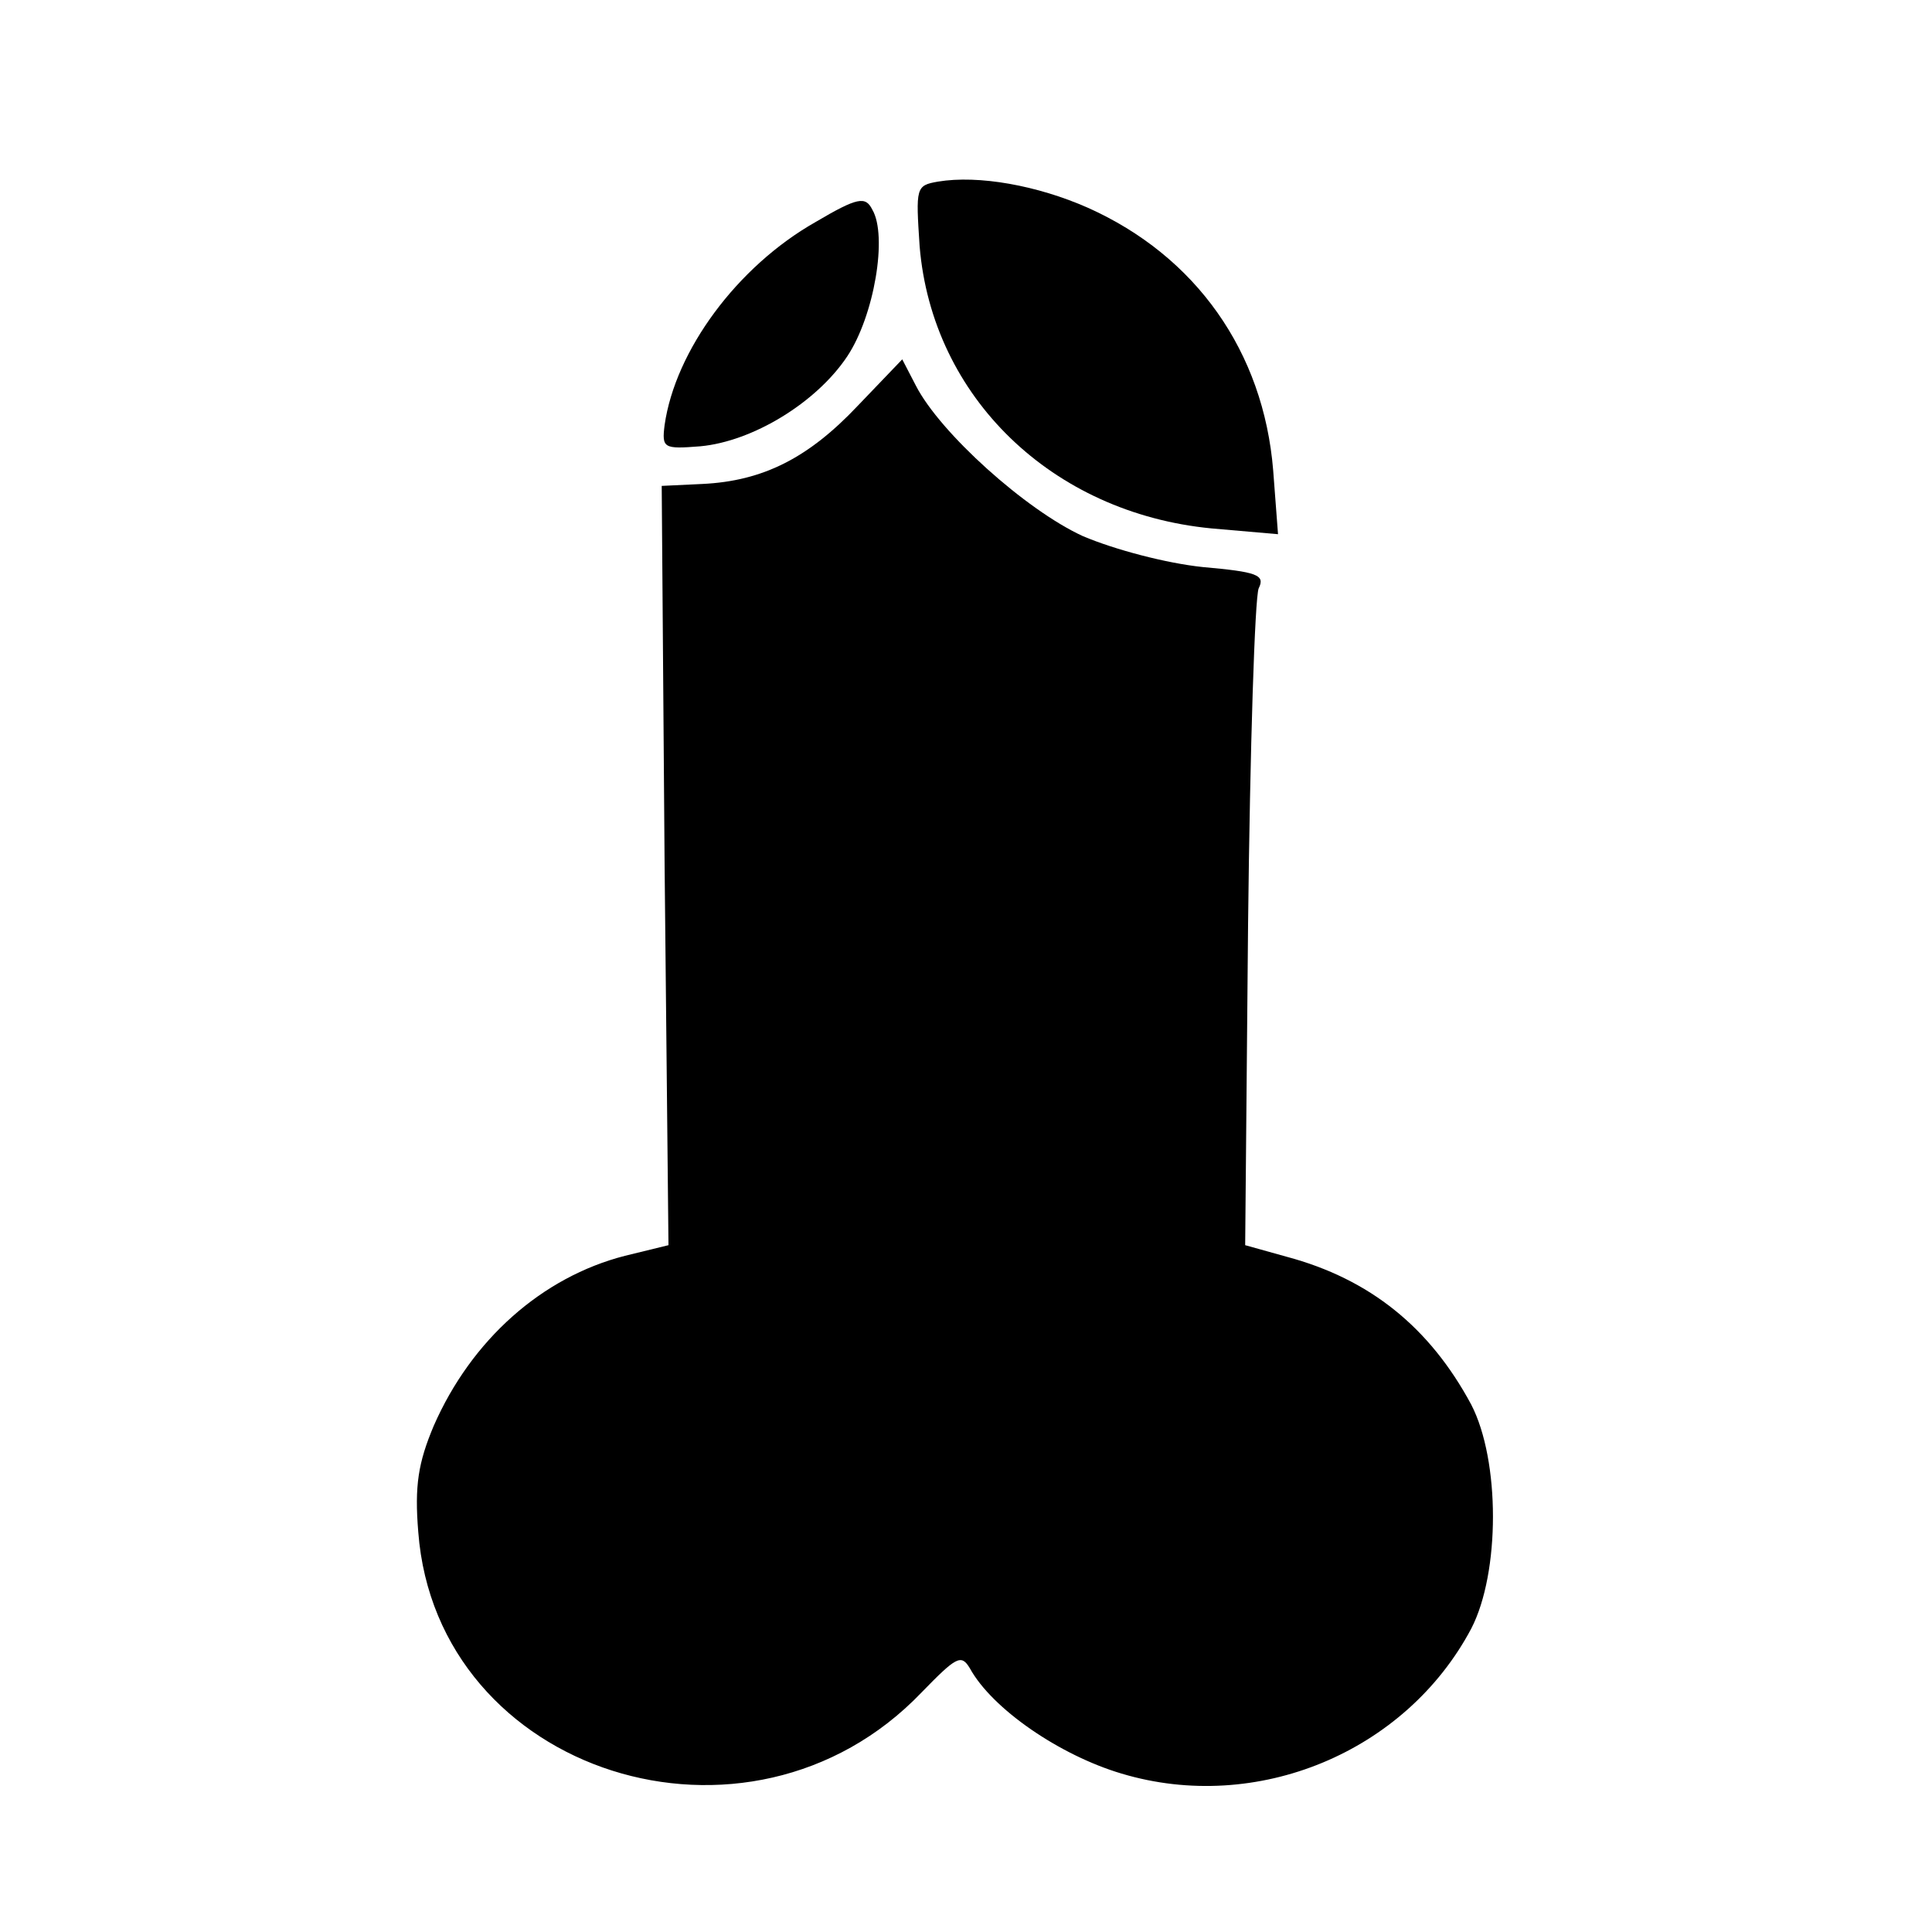
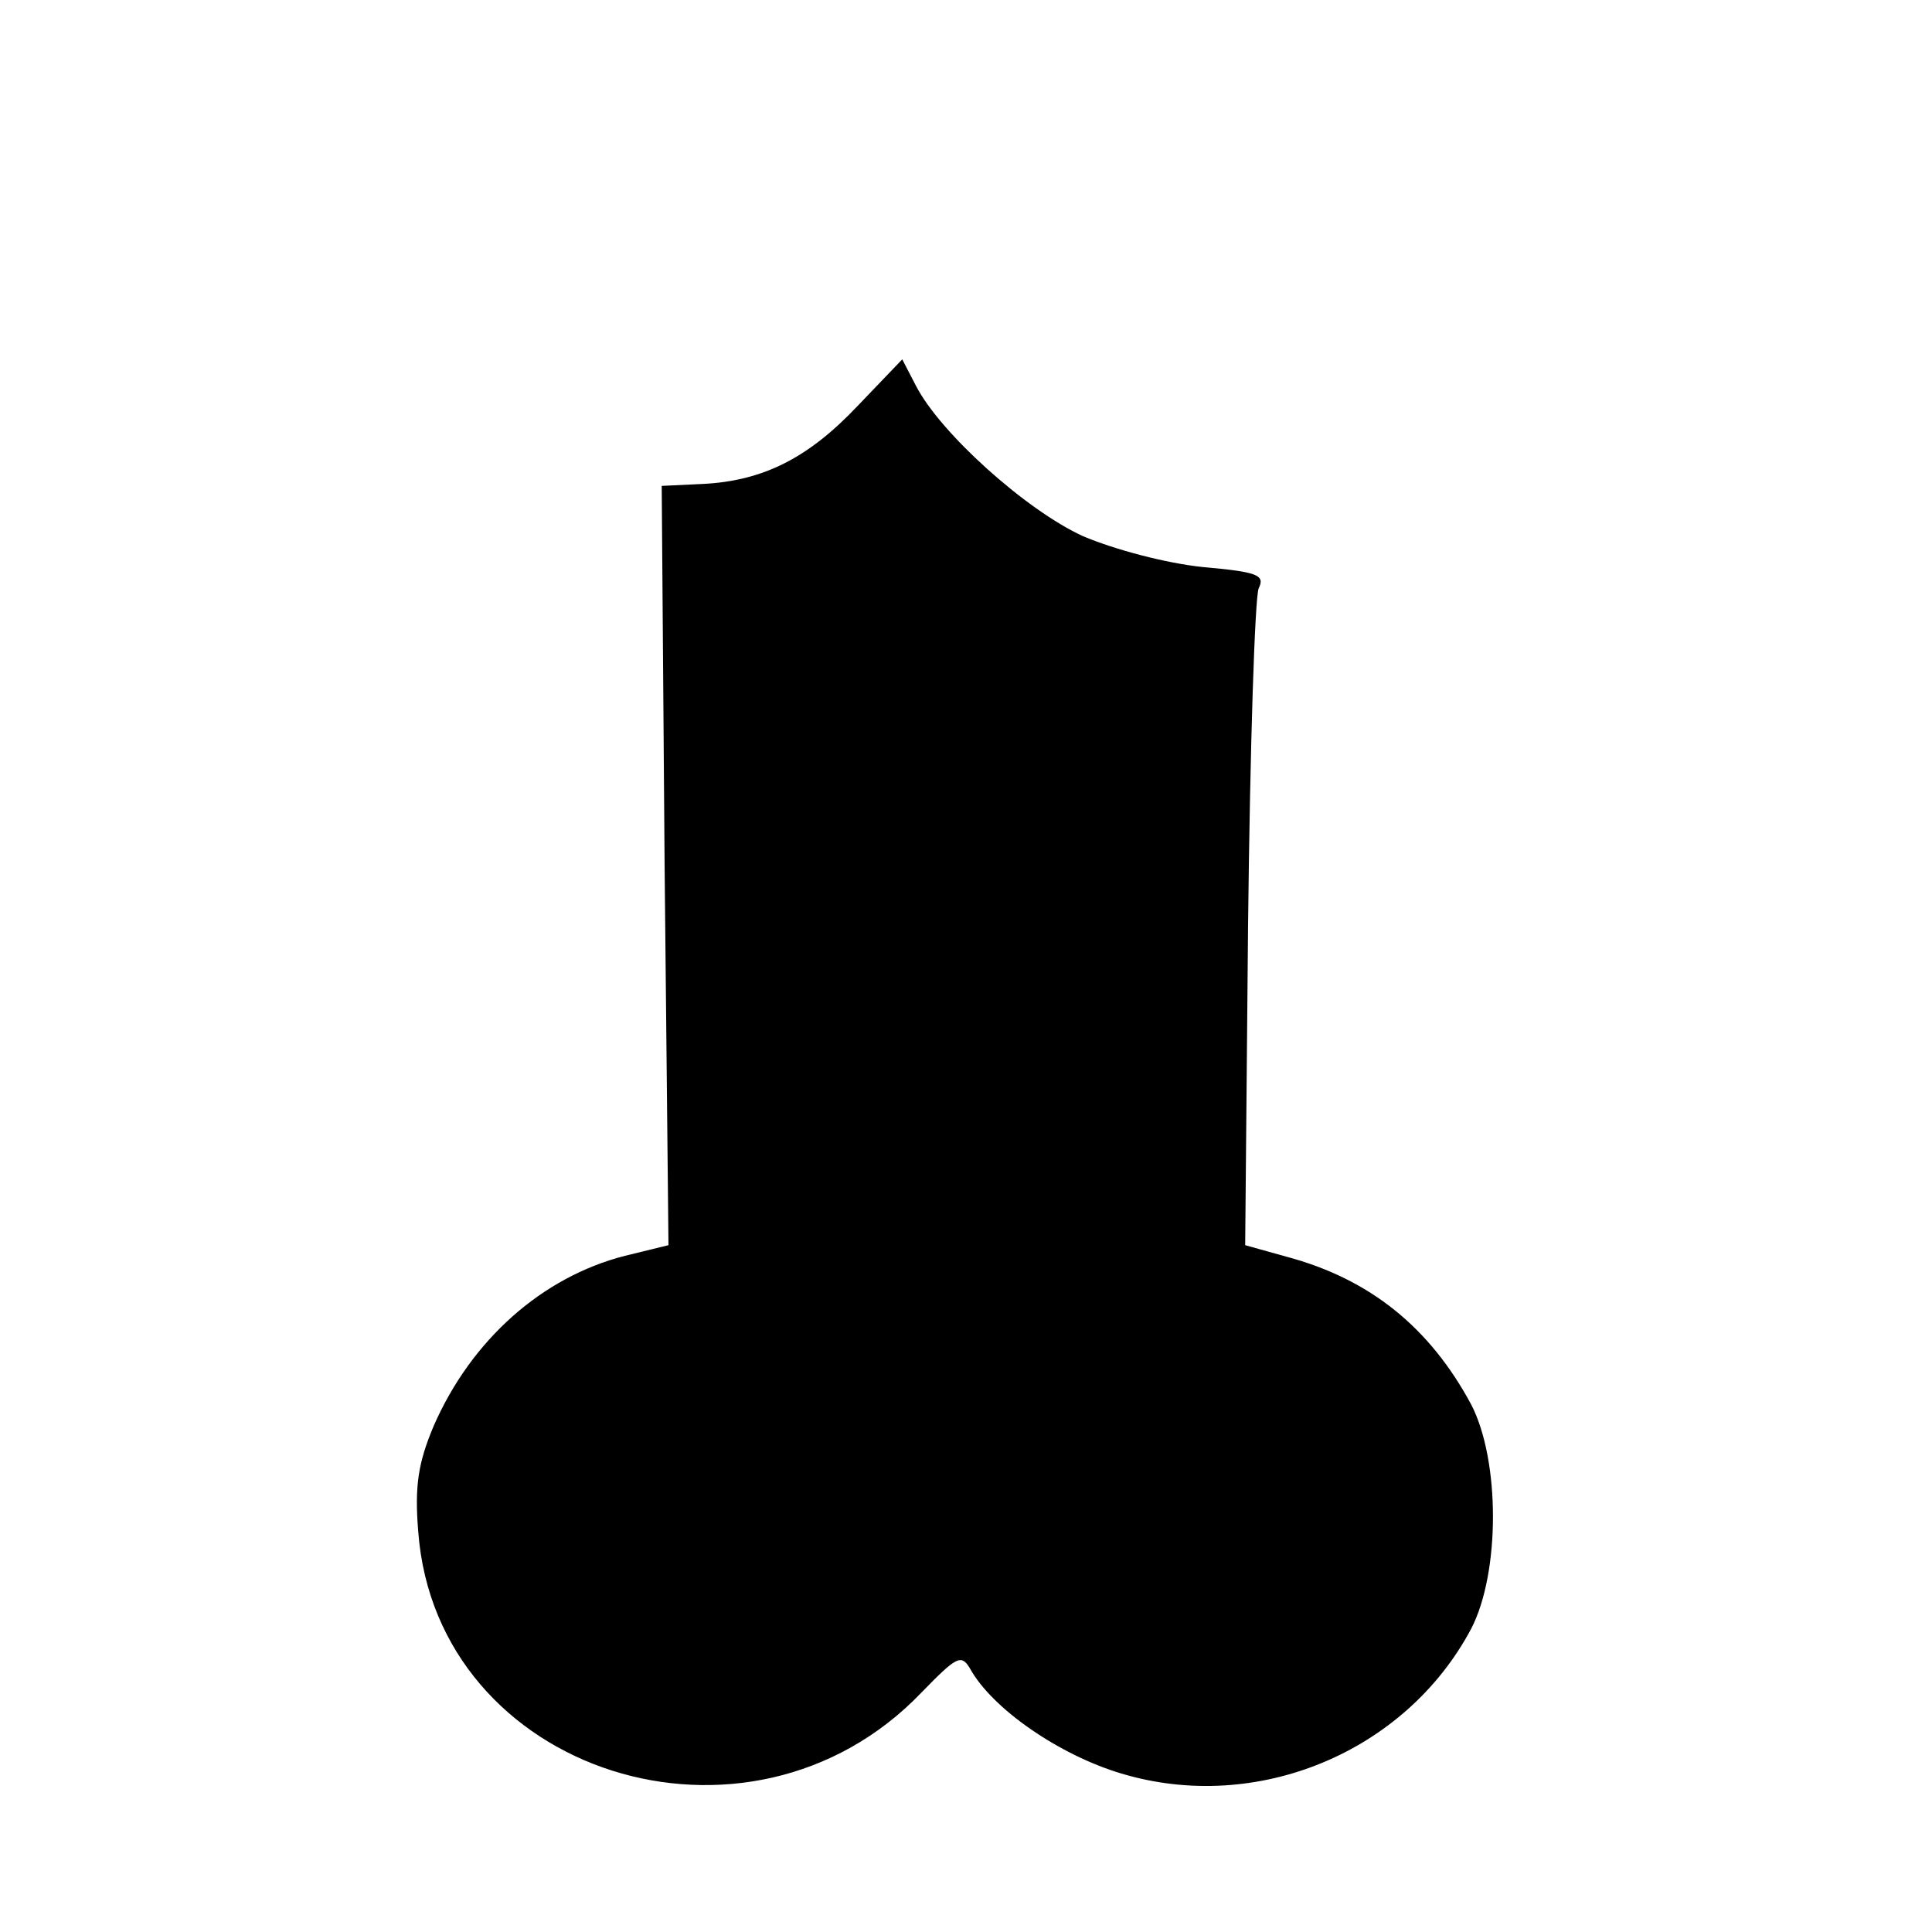
<svg xmlns="http://www.w3.org/2000/svg" version="1.0" width="200pt" height="200pt" viewBox="0 0 200 200" preserveAspectRatio="xMidYMid meet">
  <g transform="translate(0,200) scale(0.1,-0.1)" fill="#000000" stroke="none">
-     <path d="M971 1812 c-23 -4 -23 -6 -19 -67 13 -156 137 -276 302 -292 l69 -6 -5 66 c-10 123 -80 222 -192 272 -52 23 -113 34 -155 27z" />
-     <path d="M844 1770 c-81 -46 -145 -133 -156 -210 -3 -24 -1 -25 37 -22 54 5 120 45 152 93 28 42 42 125 26 152 -7 14 -15 13 -59 -13z" />
    <path d="M888 1580 c-51 -54 -98 -78 -161 -81 l-42 -2 3 -393 4 -393 -45 -11 c-86 -22 -159 -87 -198 -176 -16 -38 -20 -62 -16 -110 19 -250 342 -353 521 -166 36 37 41 40 50 25 23 -42 93 -90 157 -109 140 -42 294 22 362 150 30 58 30 174 0 232 -43 80 -105 130 -191 153 l-43 12 3 332 c2 183 7 339 11 348 7 14 -2 17 -58 22 -38 4 -91 18 -124 32 -59 27 -148 107 -173 156 l-14 27 -46 -48z" />
  </g>
</svg>